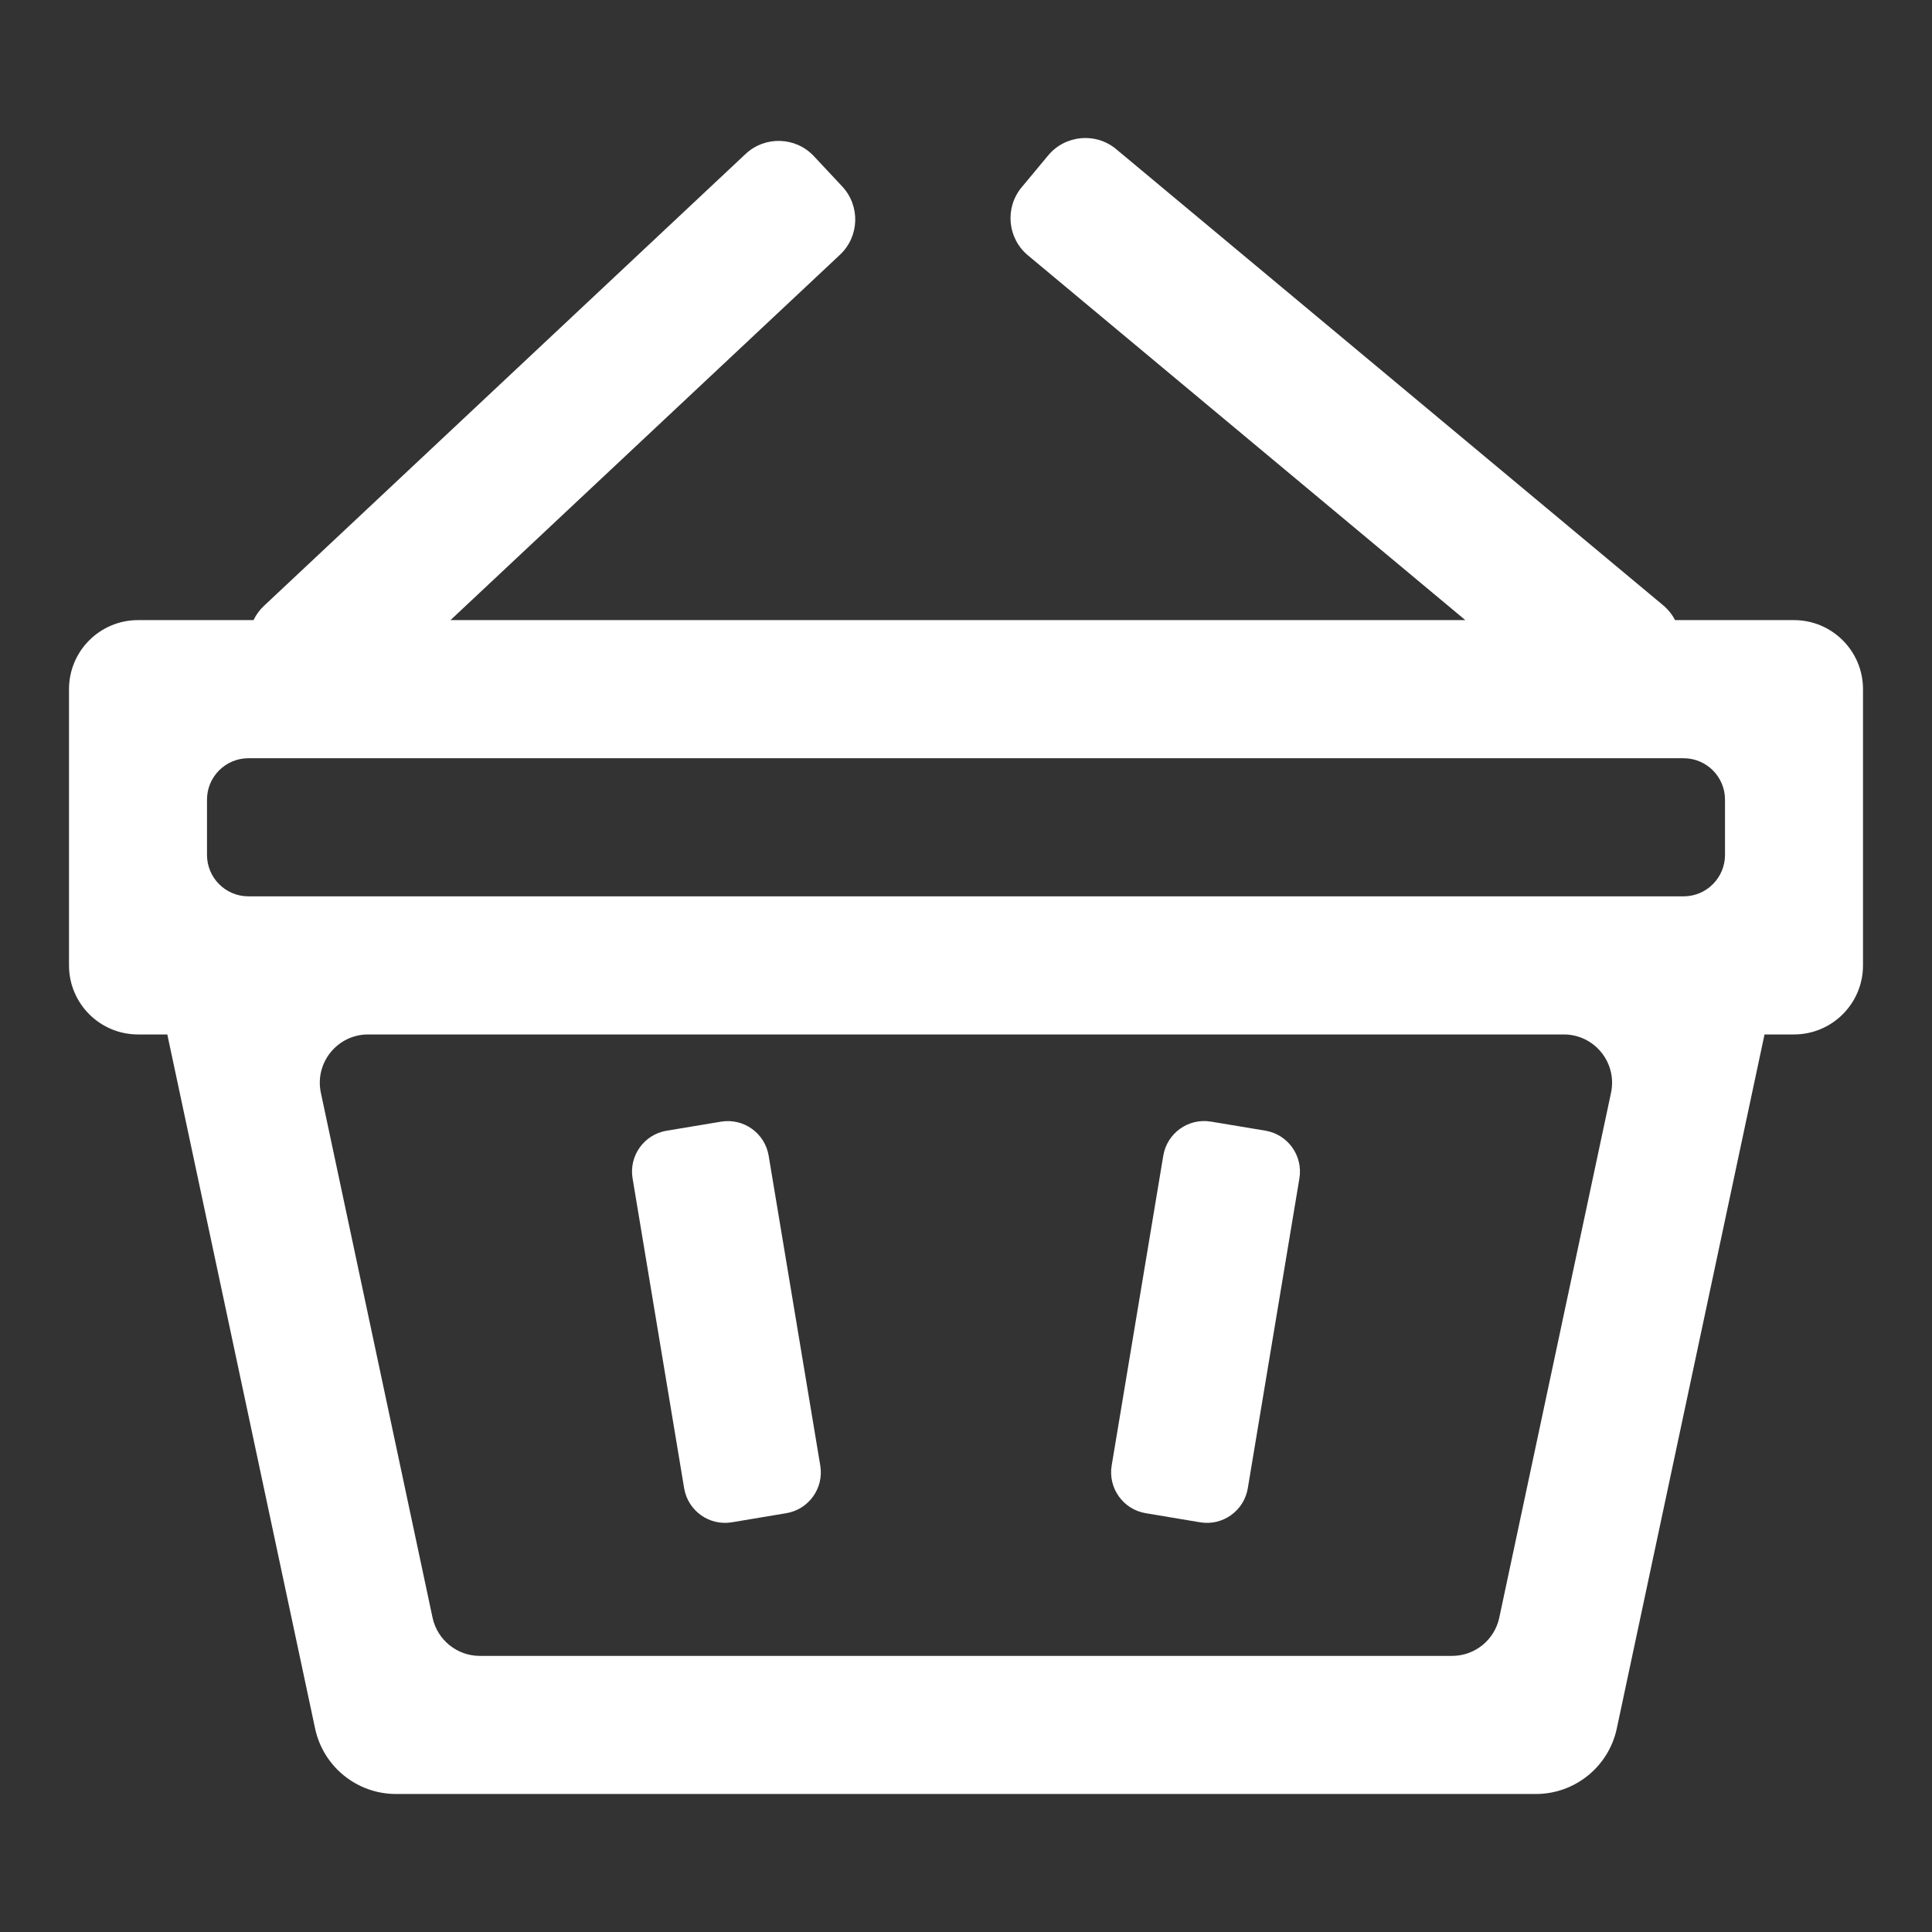
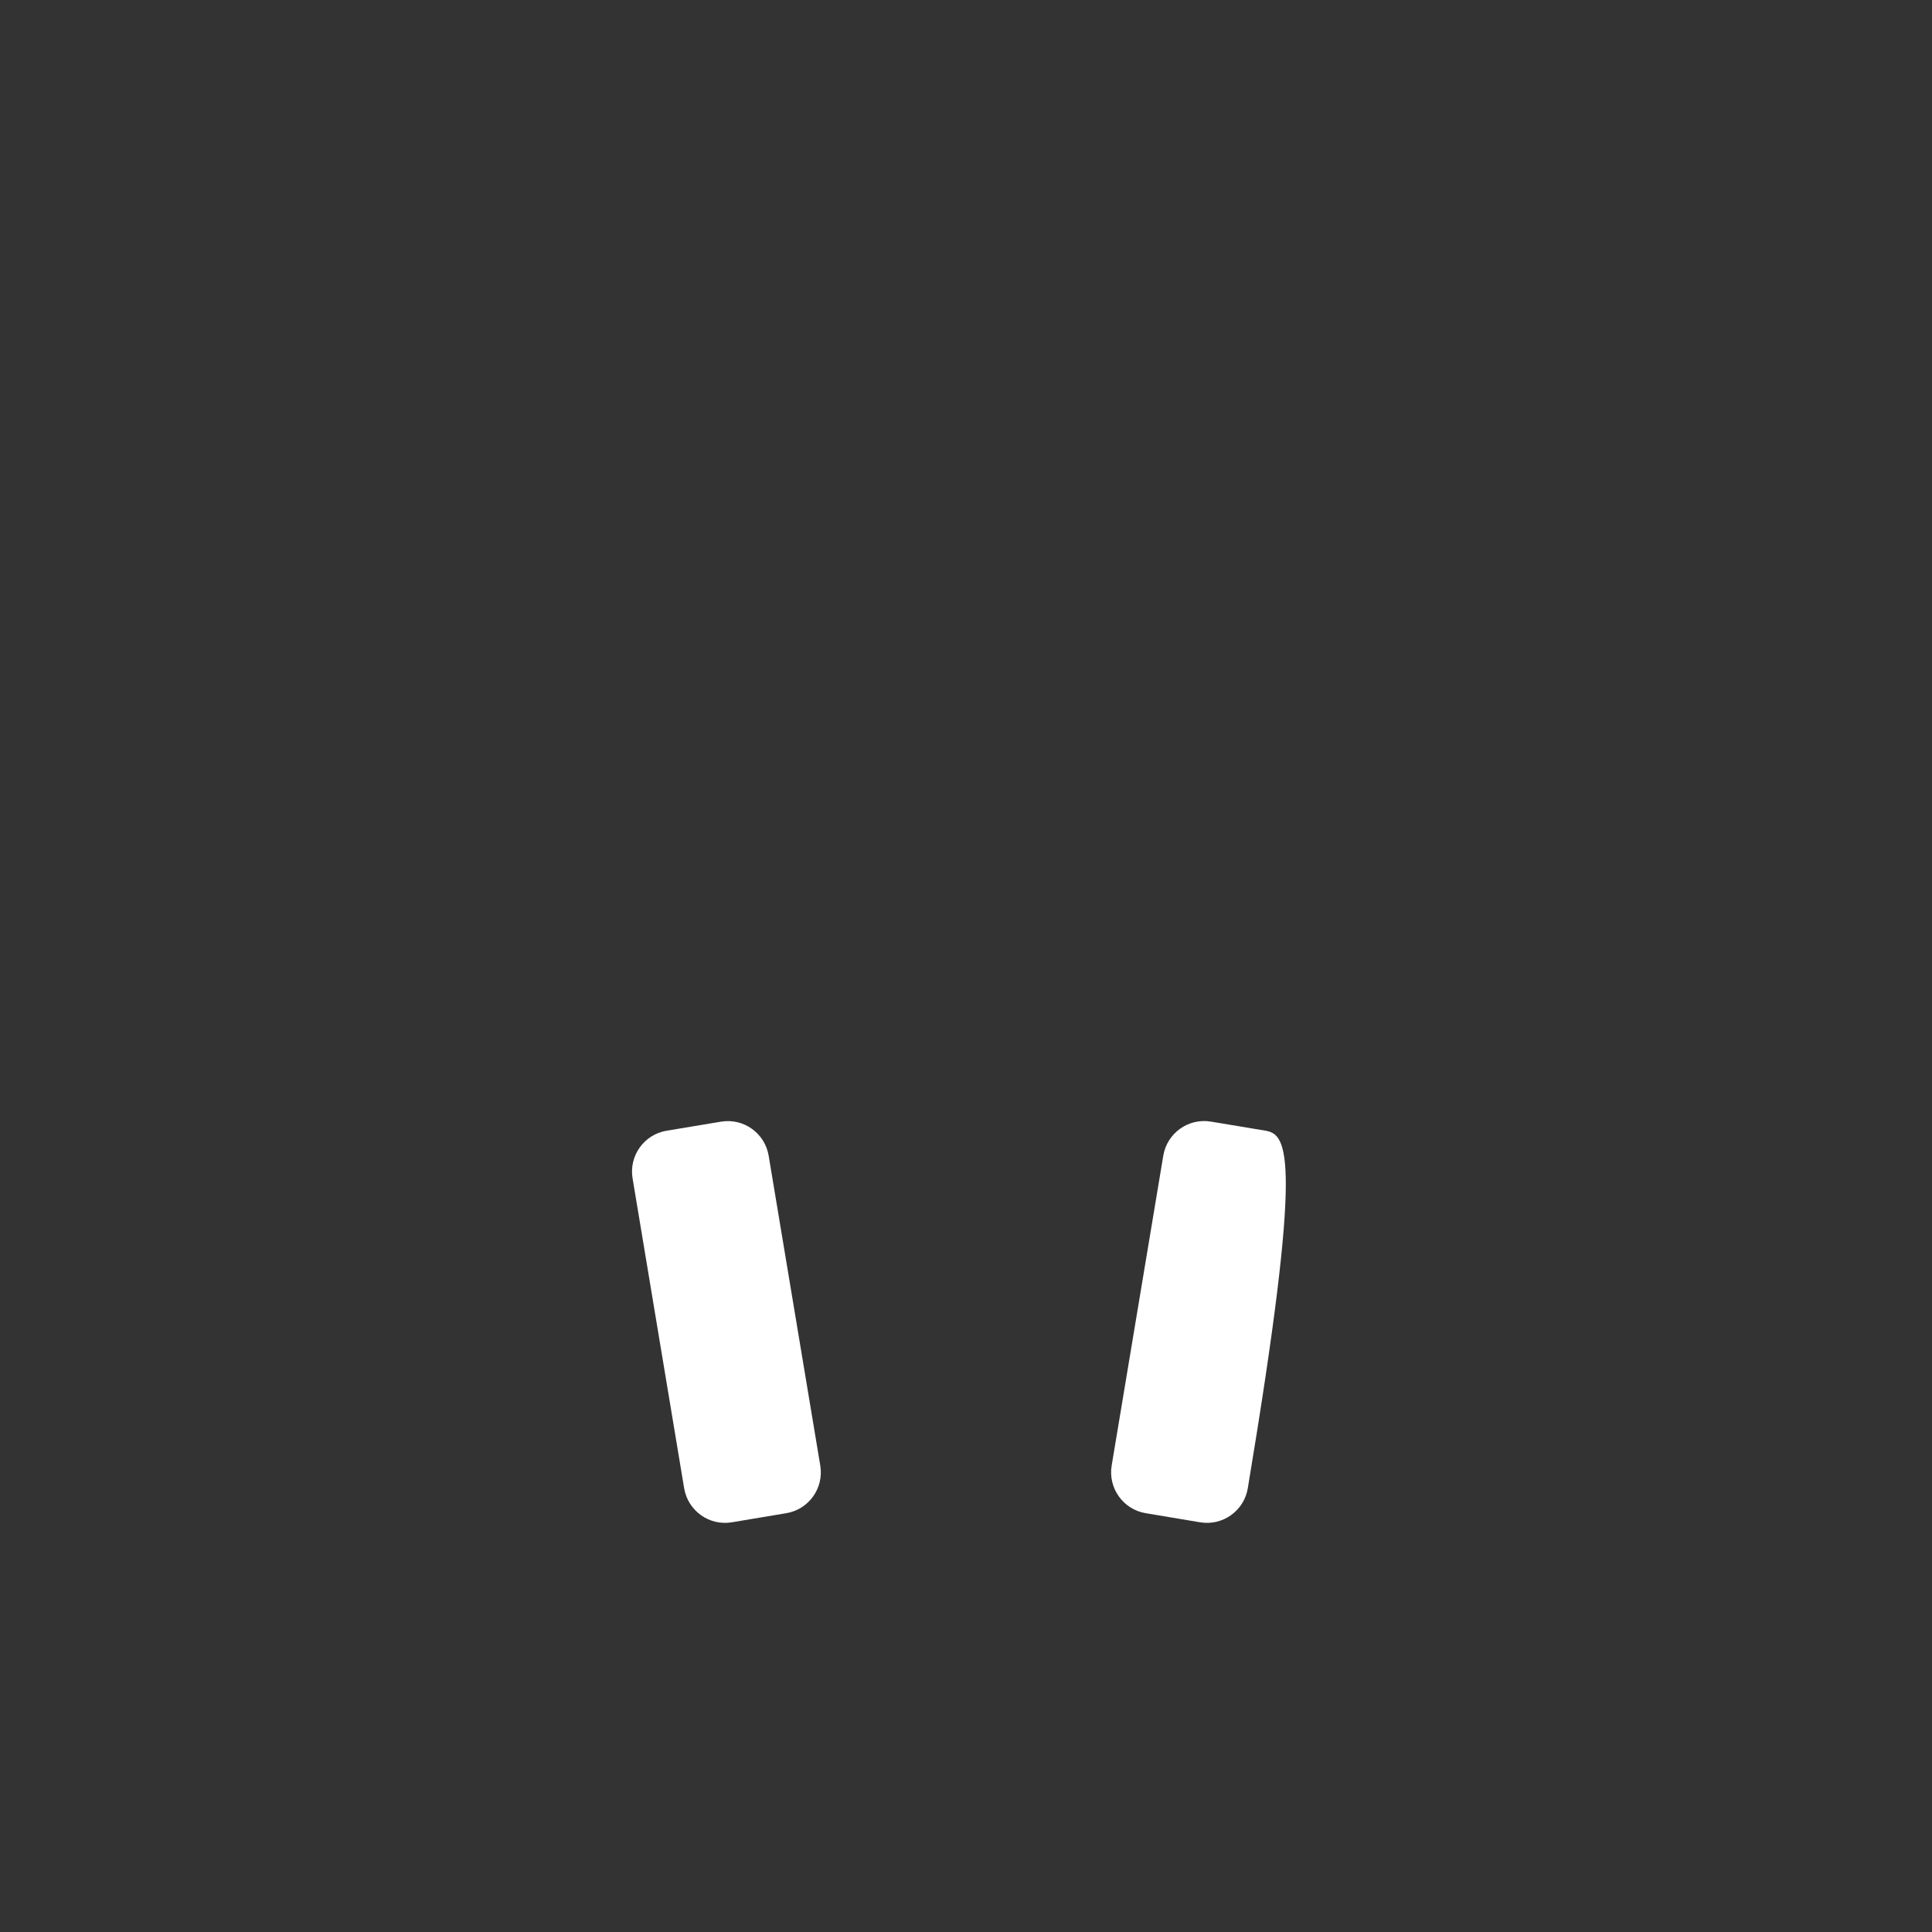
<svg xmlns="http://www.w3.org/2000/svg" width="35" height="35" viewBox="0 0 35 35" fill="none">
  <rect x="0" y="0" width="35" height="35" fill="#333333" stroke="none" />
  <path d="M12.394 26.961C12.463 27.37 12.849 27.646 13.257 27.578L14.244 27.413C14.652 27.345 14.928 26.959 14.86 26.55L13.925 20.937C13.857 20.528 13.471 20.252 13.062 20.32L12.076 20.484C11.668 20.552 11.391 20.939 11.46 21.348L12.394 26.961Z" fill="white" />
-   <path d="M20.139 26.549C20.071 26.958 20.347 27.345 20.756 27.413L21.742 27.578C22.151 27.646 22.537 27.37 22.605 26.961L23.54 21.347C23.608 20.938 23.332 20.552 22.924 20.483L21.937 20.319C21.529 20.251 21.142 20.527 21.074 20.936L20.139 26.549Z" fill="white" />
-   <path fill-rule="evenodd" clip-rule="evenodd" d="M26.546 11.234H8.161L15.217 4.615C15.57 4.284 15.587 3.73 15.257 3.377L14.744 2.829C14.414 2.476 13.86 2.459 13.507 2.789L4.784 10.974C4.702 11.05 4.638 11.139 4.593 11.234H2.5C1.81 11.234 1.25 11.794 1.25 12.485V17.489C1.25 18.18 1.81 18.74 2.5 18.74H3.031L5.708 31.312C5.855 32.005 6.467 32.5 7.175 32.5H27.823C28.531 32.5 29.143 32.005 29.29 31.312L31.966 18.74H32.5C33.19 18.74 33.75 18.18 33.75 17.489V12.485C33.75 11.794 33.19 11.234 32.5 11.234H30.345C30.293 11.133 30.22 11.041 30.128 10.964L20.222 2.703C19.851 2.393 19.299 2.444 18.989 2.815L18.509 3.392C18.2 3.763 18.25 4.315 18.621 4.625L26.546 11.234ZM4.5 13.736C4.086 13.736 3.75 14.072 3.75 14.486V15.487C3.75 15.902 4.086 16.238 4.5 16.238H30.5C30.914 16.238 31.25 15.902 31.25 15.487V14.486C31.25 14.072 30.914 13.736 30.5 13.736H4.5ZM5.813 19.798C5.697 19.253 6.112 18.74 6.669 18.74H28.329C28.886 18.74 29.301 19.253 29.185 19.798L27.161 29.305C27.075 29.709 26.719 29.998 26.306 29.998H8.692C8.279 29.998 7.923 29.709 7.836 29.305L5.813 19.798Z" fill="white" />
+   <path d="M20.139 26.549C20.071 26.958 20.347 27.345 20.756 27.413L21.742 27.578C22.151 27.646 22.537 27.37 22.605 26.961C23.608 20.938 23.332 20.552 22.924 20.483L21.937 20.319C21.529 20.251 21.142 20.527 21.074 20.936L20.139 26.549Z" fill="white" />
</svg>